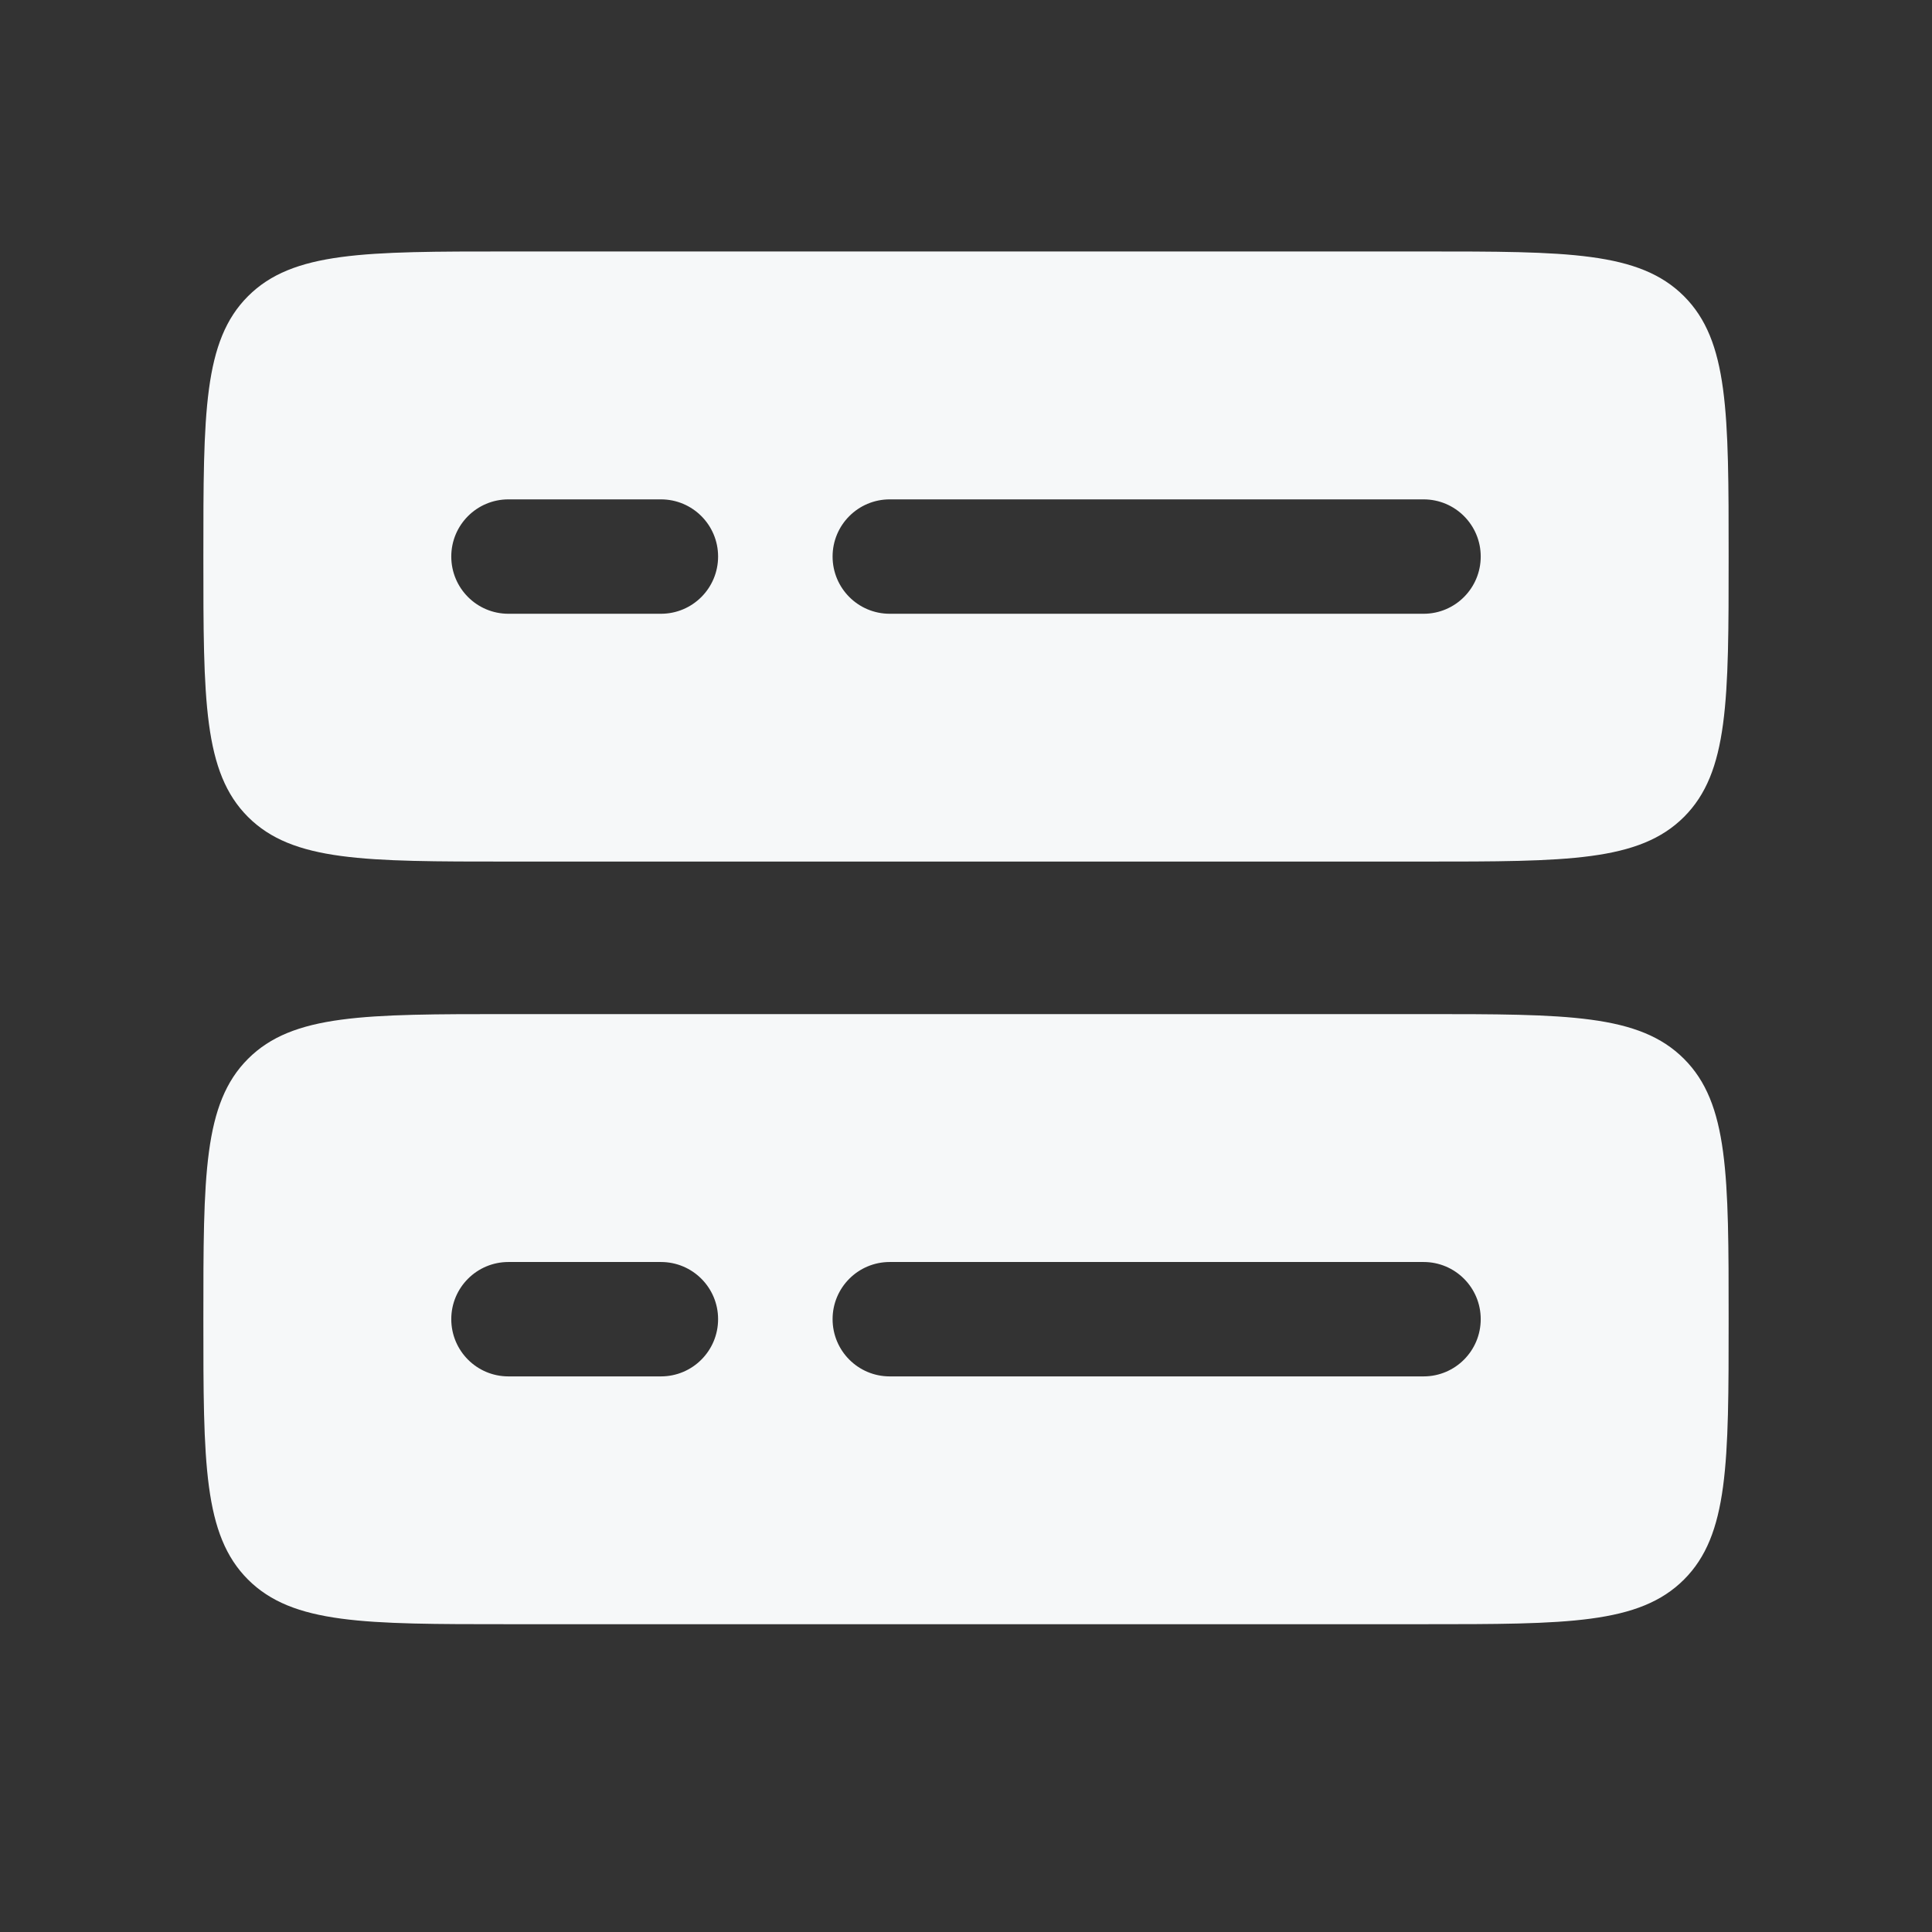
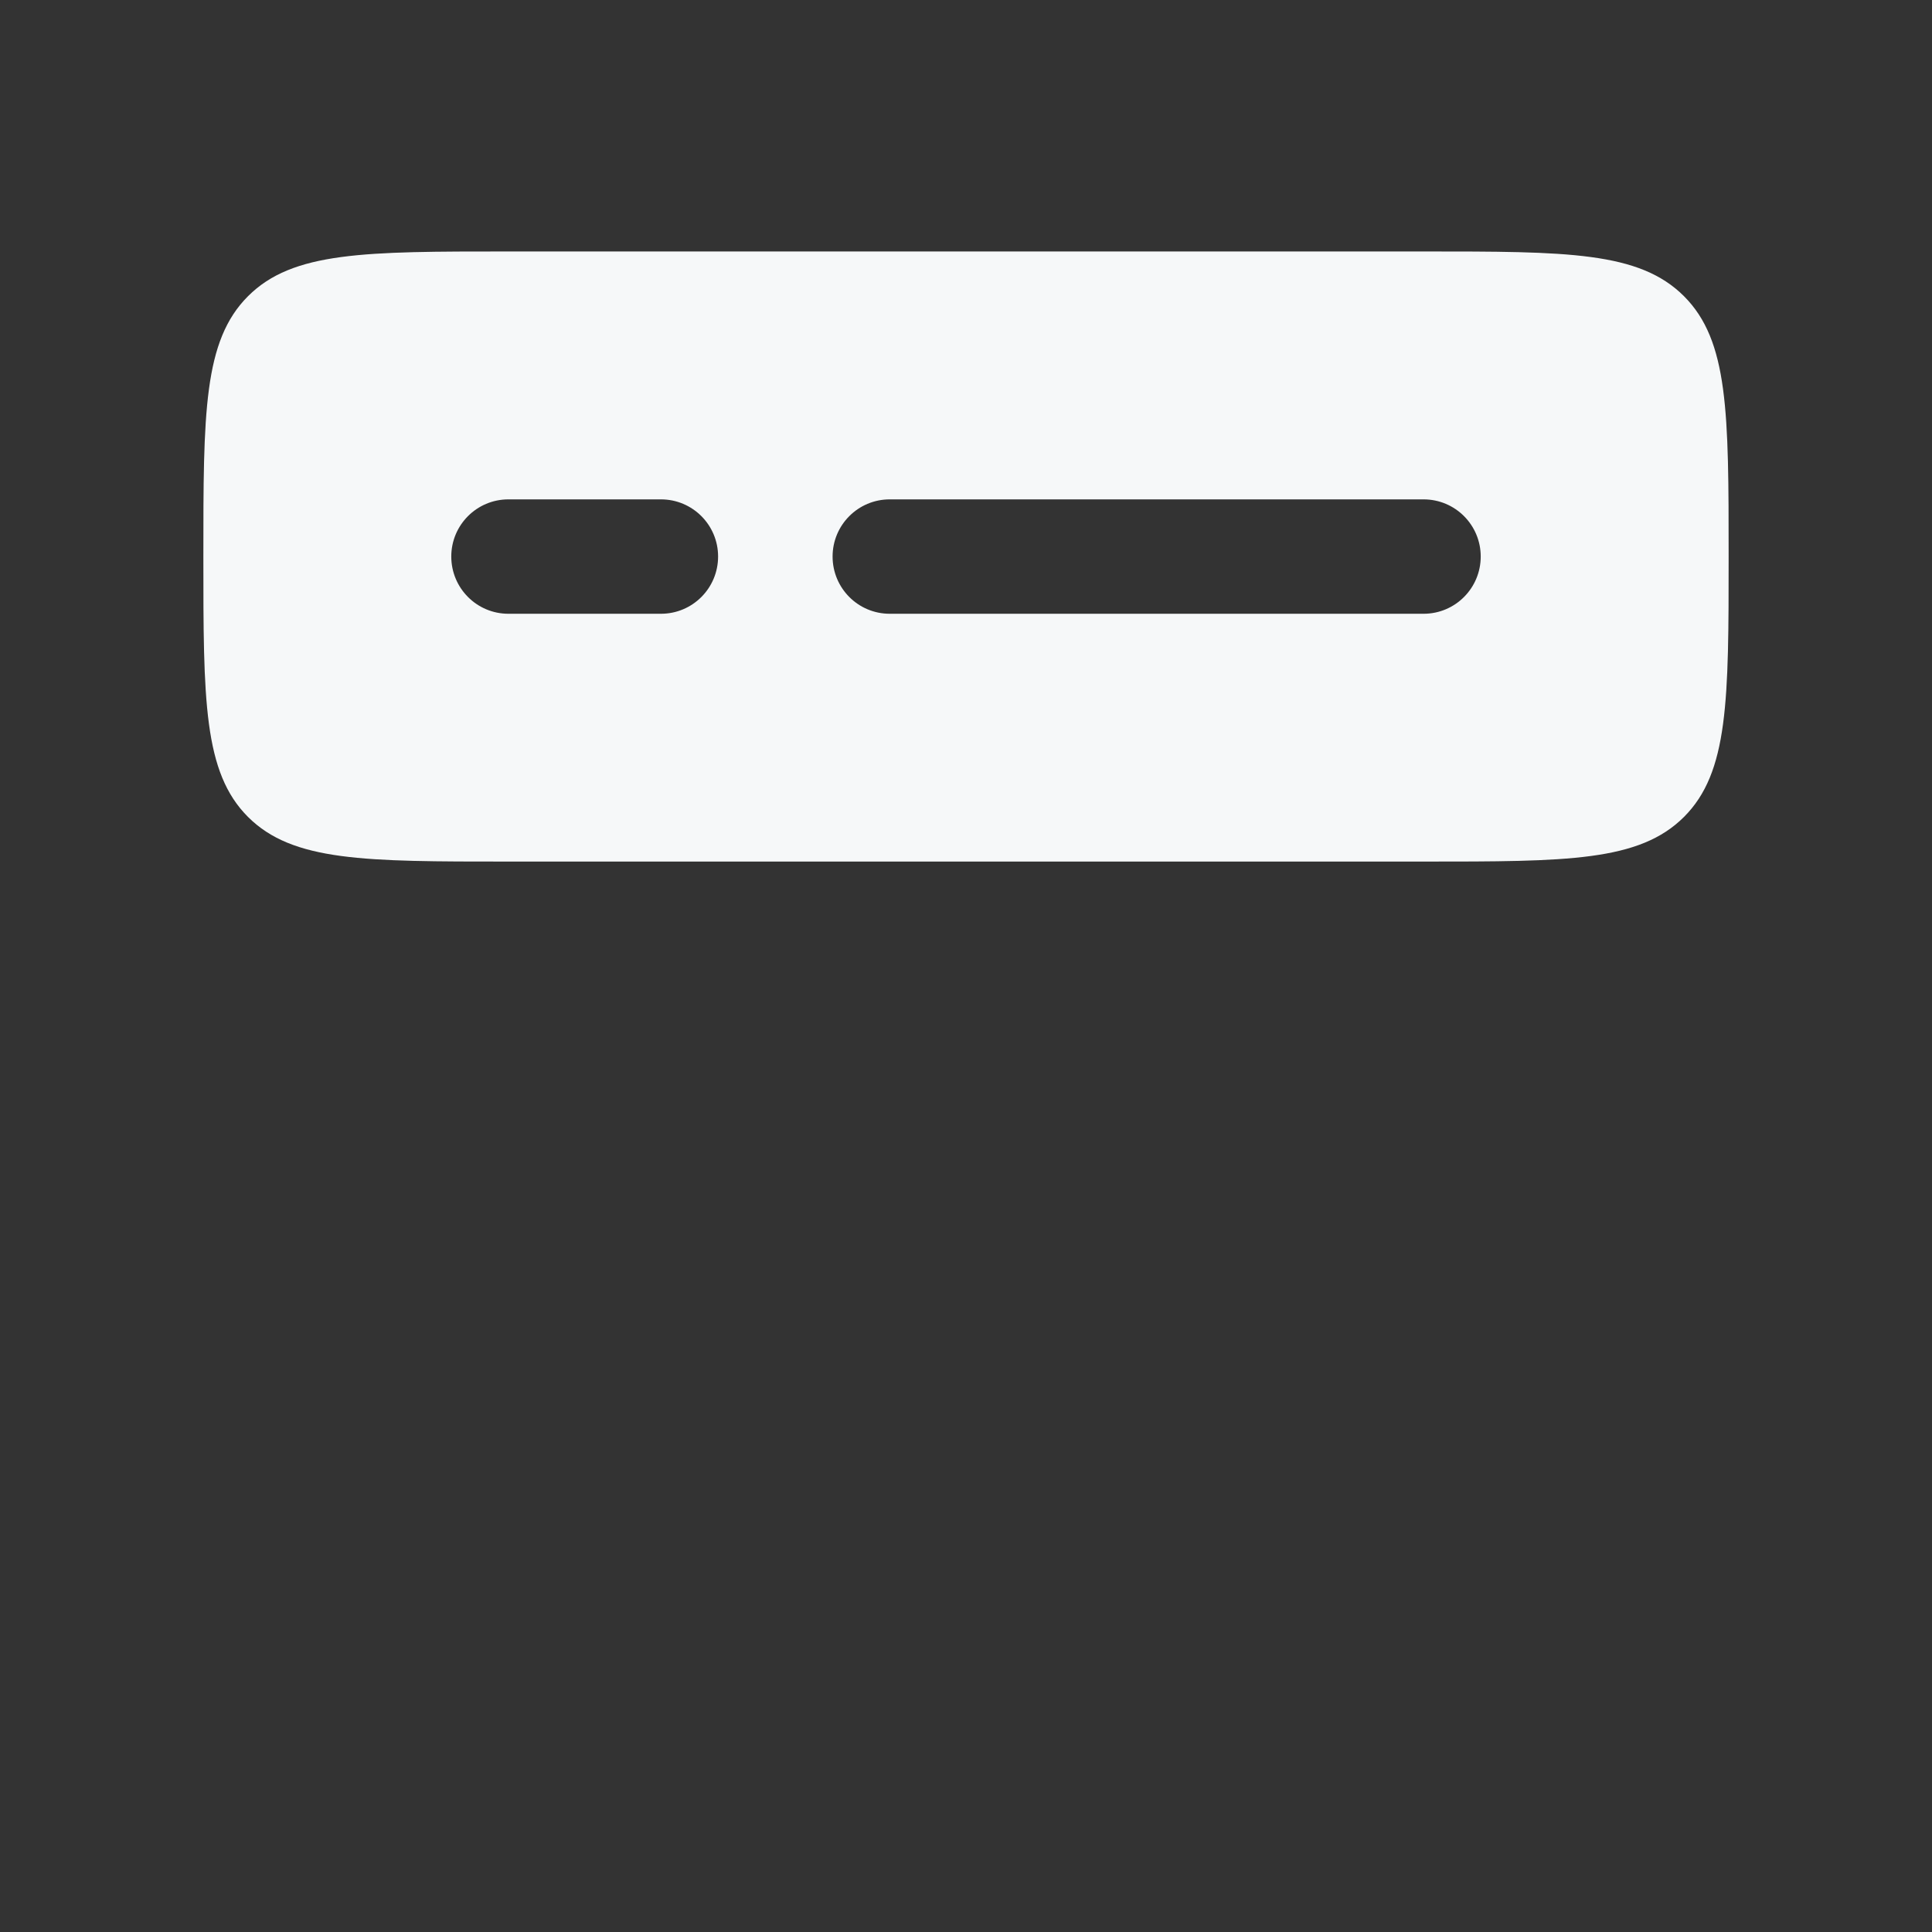
<svg xmlns="http://www.w3.org/2000/svg" width="19" height="19" viewBox="0 0 19 19" fill="none">
  <rect x="0" y="0" width="19" height="19" fill="#333333" stroke="none" />
  <g id="Bold / Electronic, Devices / Server">
    <g id="Vector">
      <path fill-rule="evenodd" clip-rule="evenodd" d="M2 5.473C2 4.059 2 3.352 2.439 2.913C2.879 2.473 3.586 2.473 5 2.473H14C15.414 2.473 16.121 2.473 16.561 2.913C17 3.352 17 4.059 17 5.473C17 6.888 17 7.595 16.561 8.034C16.121 8.473 15.414 8.473 14 8.473H5C3.586 8.473 2.879 8.473 2.439 8.034C2 7.595 2 6.888 2 5.473ZM5 4.911C4.689 4.911 4.438 5.163 4.438 5.473C4.438 5.784 4.689 6.036 5 6.036H6.5C6.811 6.036 7.062 5.784 7.062 5.473C7.062 5.163 6.811 4.911 6.5 4.911H5ZM8.188 5.473C8.188 5.163 8.439 4.911 8.75 4.911H14C14.311 4.911 14.562 5.163 14.562 5.473C14.562 5.784 14.311 6.036 14 6.036H8.75C8.439 6.036 8.188 5.784 8.188 5.473Z" fill="#F6F8F9" />
-       <path fill-rule="evenodd" clip-rule="evenodd" d="M2 12.973C2 11.559 2 10.852 2.439 10.413C2.879 9.973 3.586 9.973 5 9.973H14C15.414 9.973 16.121 9.973 16.561 10.413C17 10.852 17 11.559 17 12.973C17 14.388 17 15.095 16.561 15.534C16.121 15.973 15.414 15.973 14 15.973H5C3.586 15.973 2.879 15.973 2.439 15.534C2 15.095 2 14.388 2 12.973ZM5 12.411C4.689 12.411 4.438 12.663 4.438 12.973C4.438 13.284 4.689 13.536 5 13.536H6.5C6.811 13.536 7.062 13.284 7.062 12.973C7.062 12.663 6.811 12.411 6.5 12.411H5ZM8.188 12.973C8.188 12.663 8.439 12.411 8.75 12.411H14C14.311 12.411 14.562 12.663 14.562 12.973C14.562 13.284 14.311 13.536 14 13.536H8.75C8.439 13.536 8.188 13.284 8.188 12.973Z" fill="#F6F8F9" />
    </g>
  </g>
</svg>